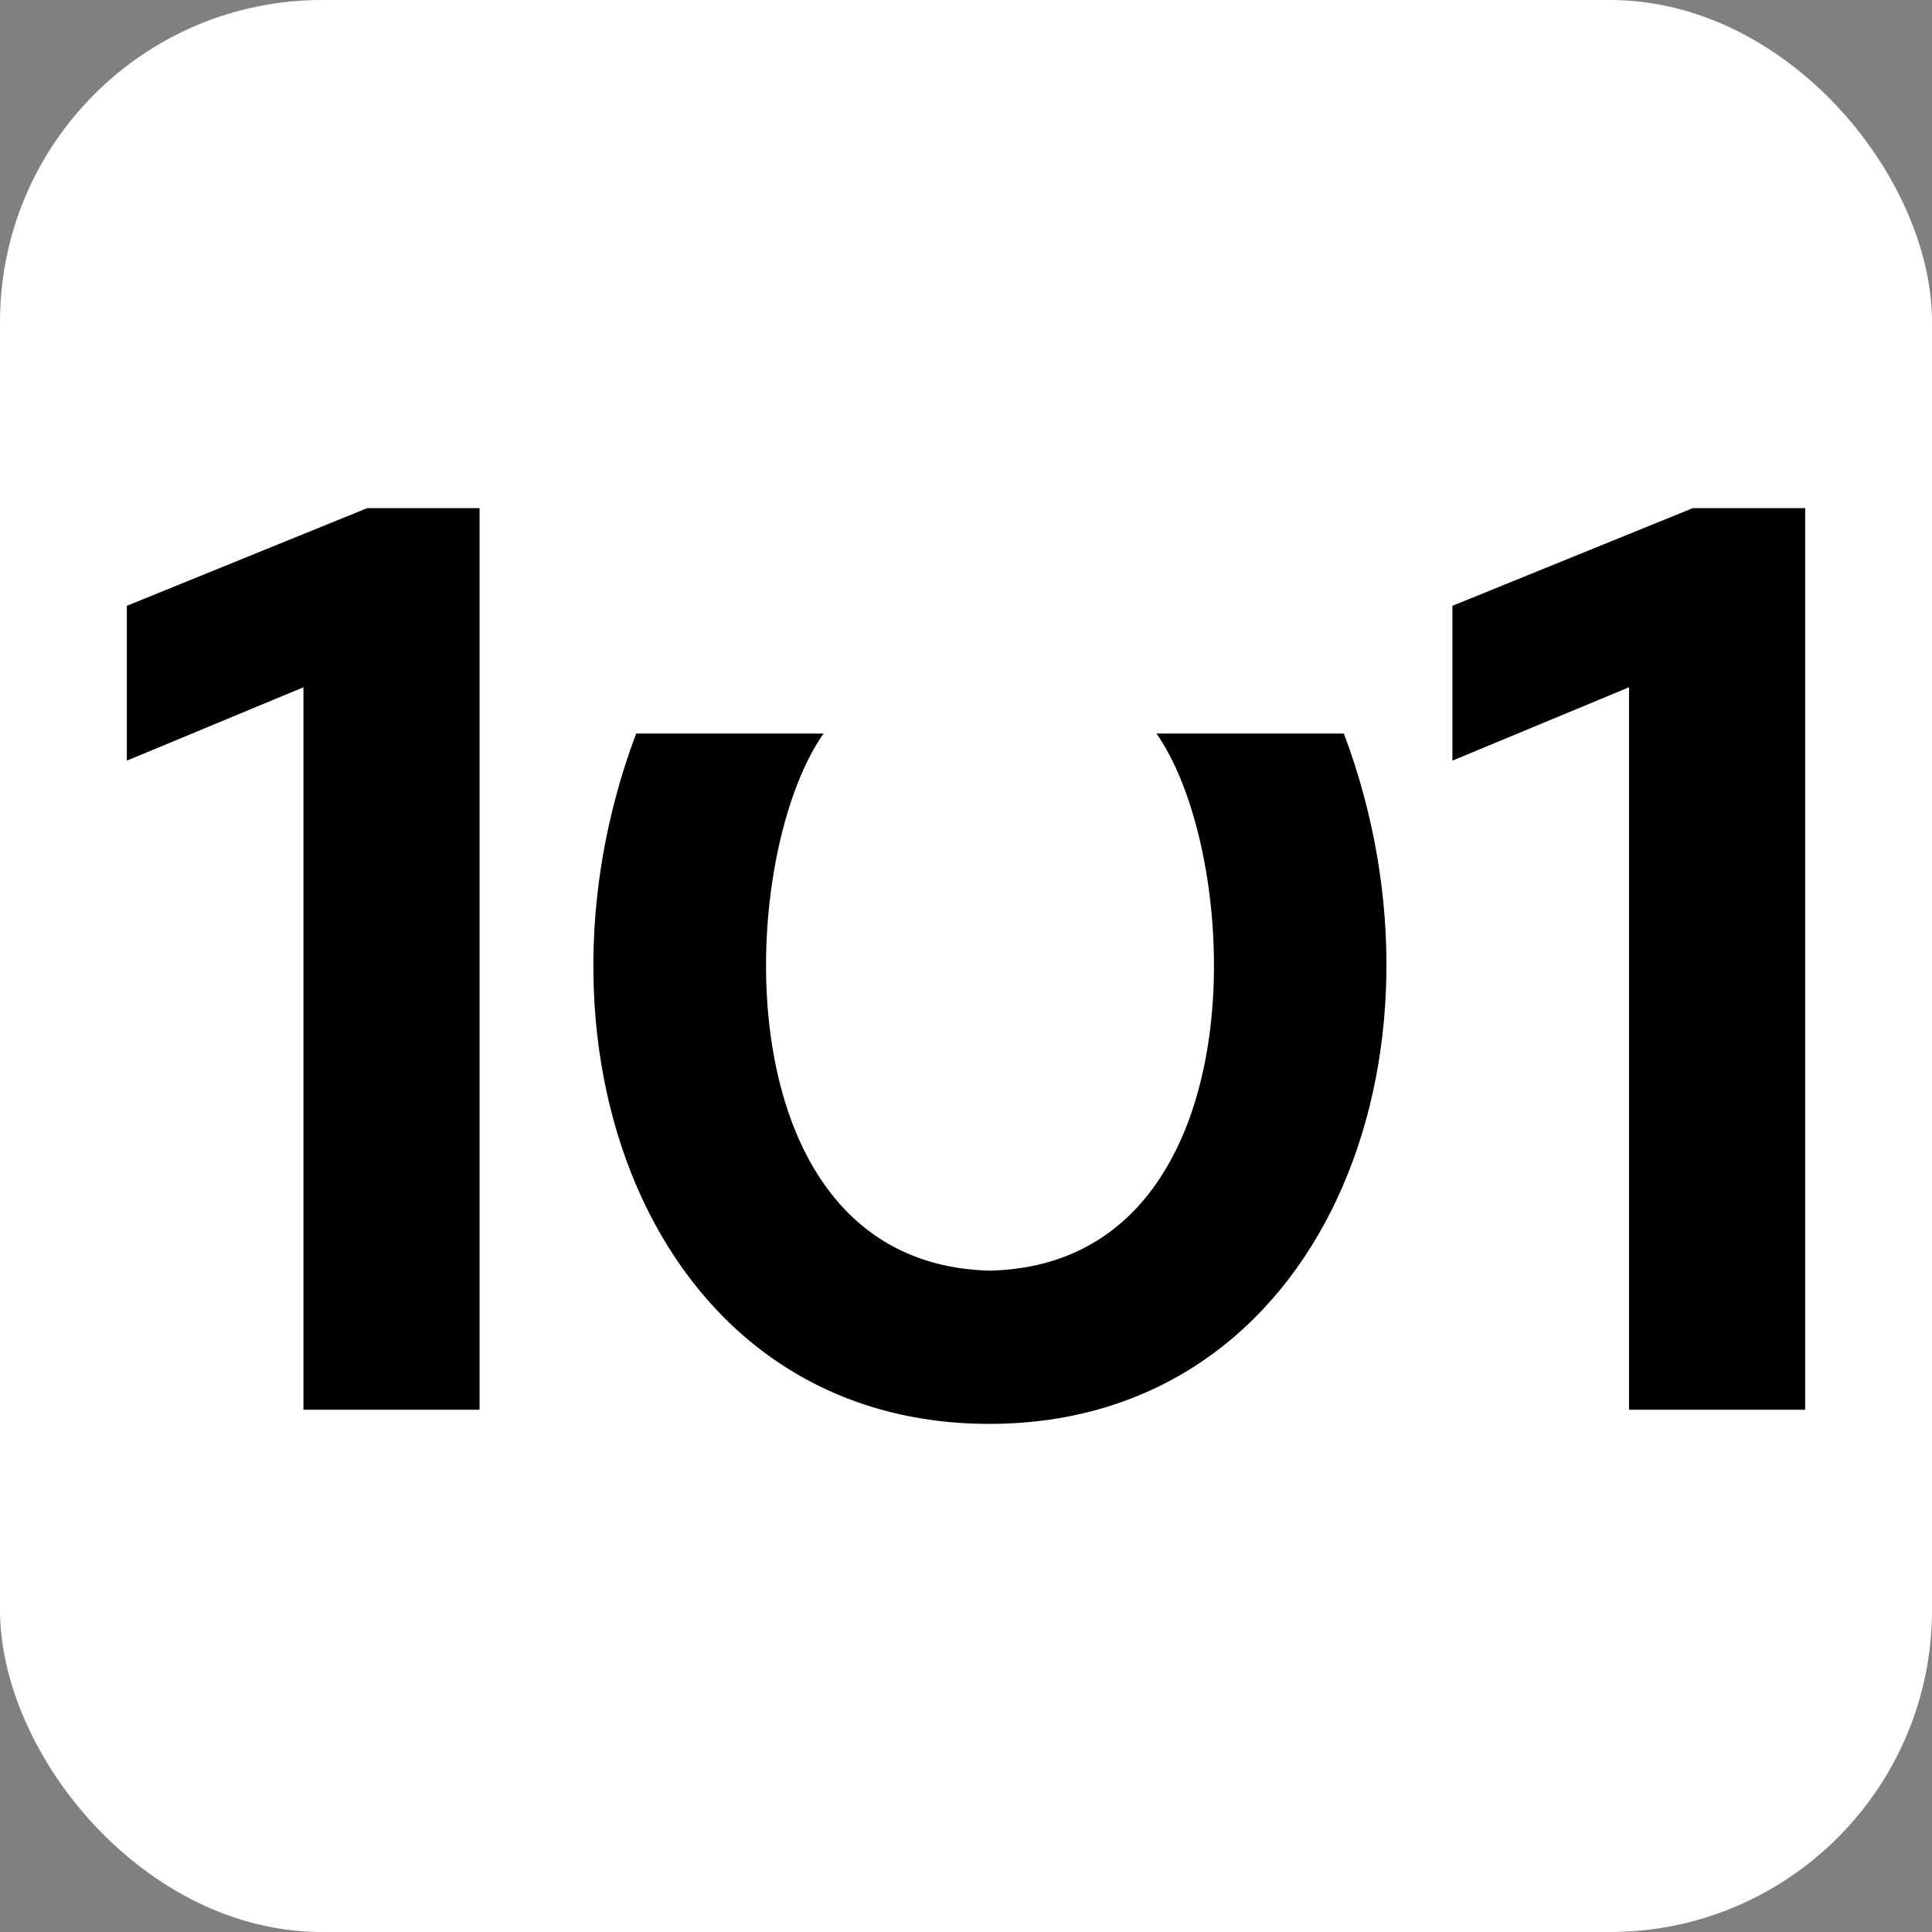
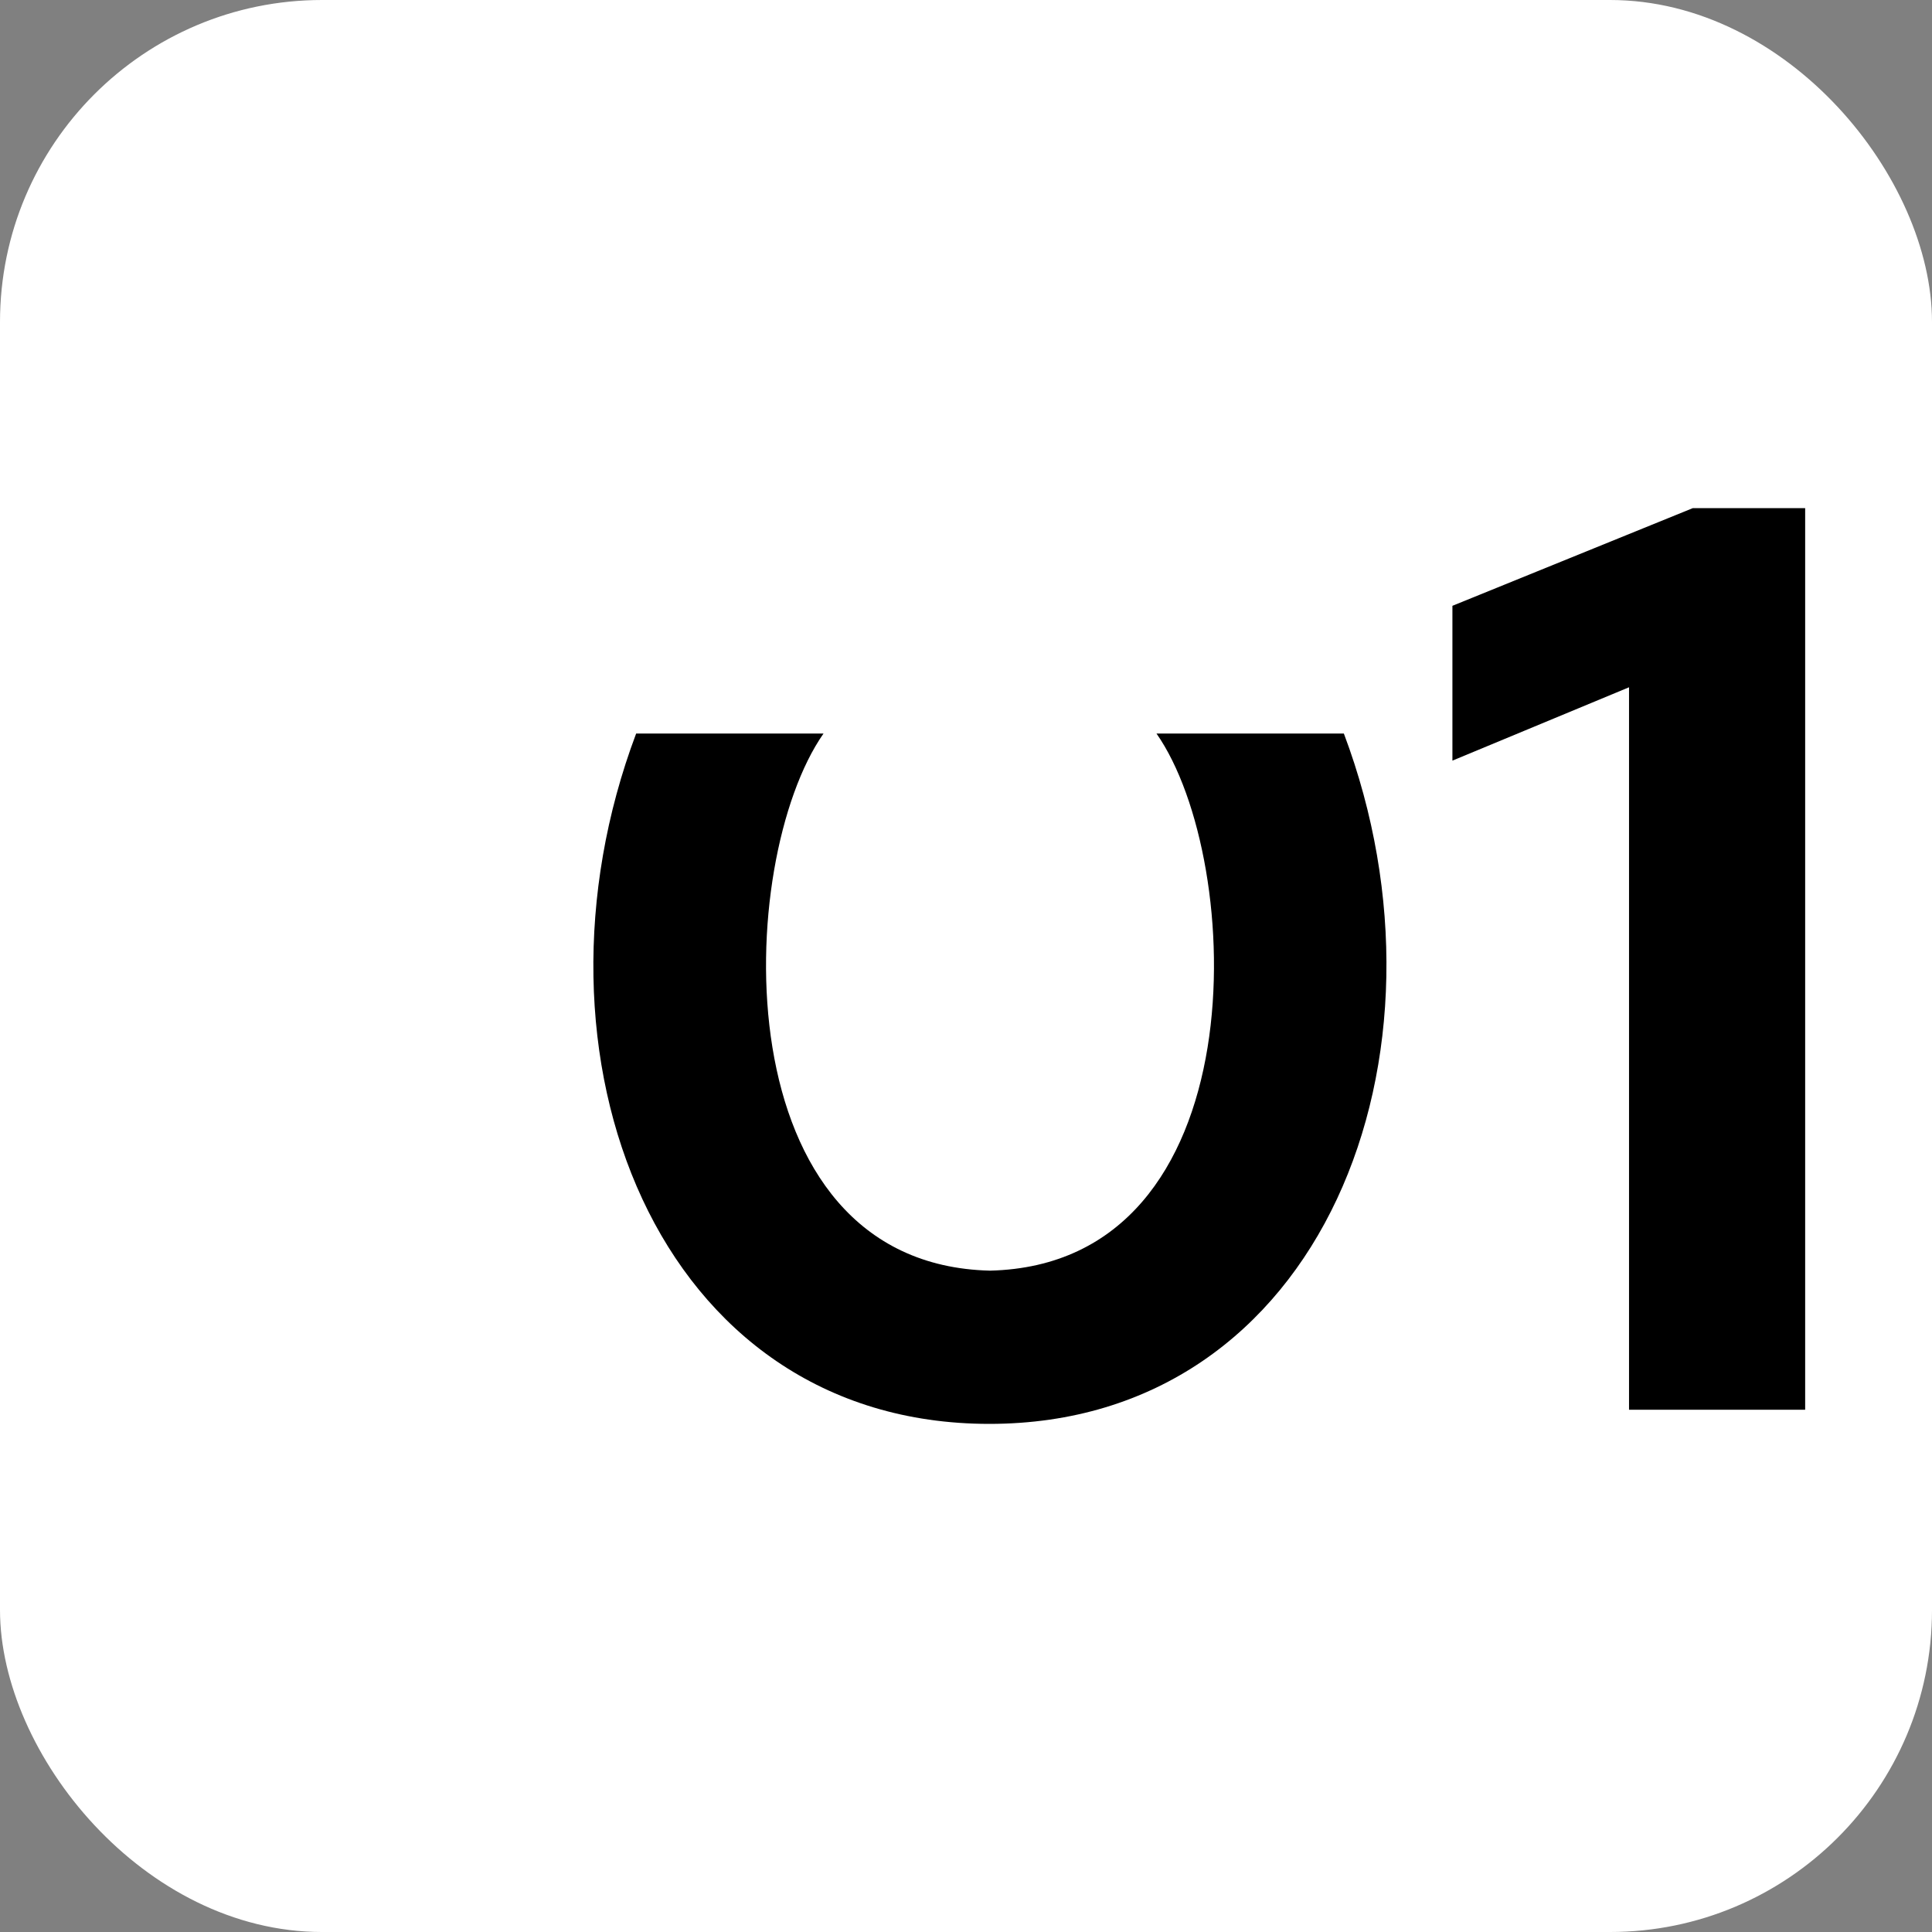
<svg xmlns="http://www.w3.org/2000/svg" width="60" height="60" viewBox="0 0 60 60" fill="none">
  <rect x="0" y="0" width="60" height="60" fill="#808080" stroke="none" />
  <rect width="60" height="60" rx="10" fill="white" />
  <path d="M52.573 15.78H56.061L56.061 43.78H50.591V21.344L45.106 23.622V18.814L52.573 15.78Z" fill="black" />
  <path d="M35.916 22.781H41.735C45.488 32.745 41.08 44.22 30.724 44.22C20.367 44.22 16.003 32.745 19.756 22.781H25.575C22.806 26.74 22.391 39.261 30.745 39.461C39.1 39.261 38.685 26.74 35.916 22.781Z" fill="black" />
-   <path d="M14.894 15.78H11.406L3.939 18.814V23.622L9.424 21.344V43.78H14.894L14.894 15.78Z" fill="black" />
</svg>